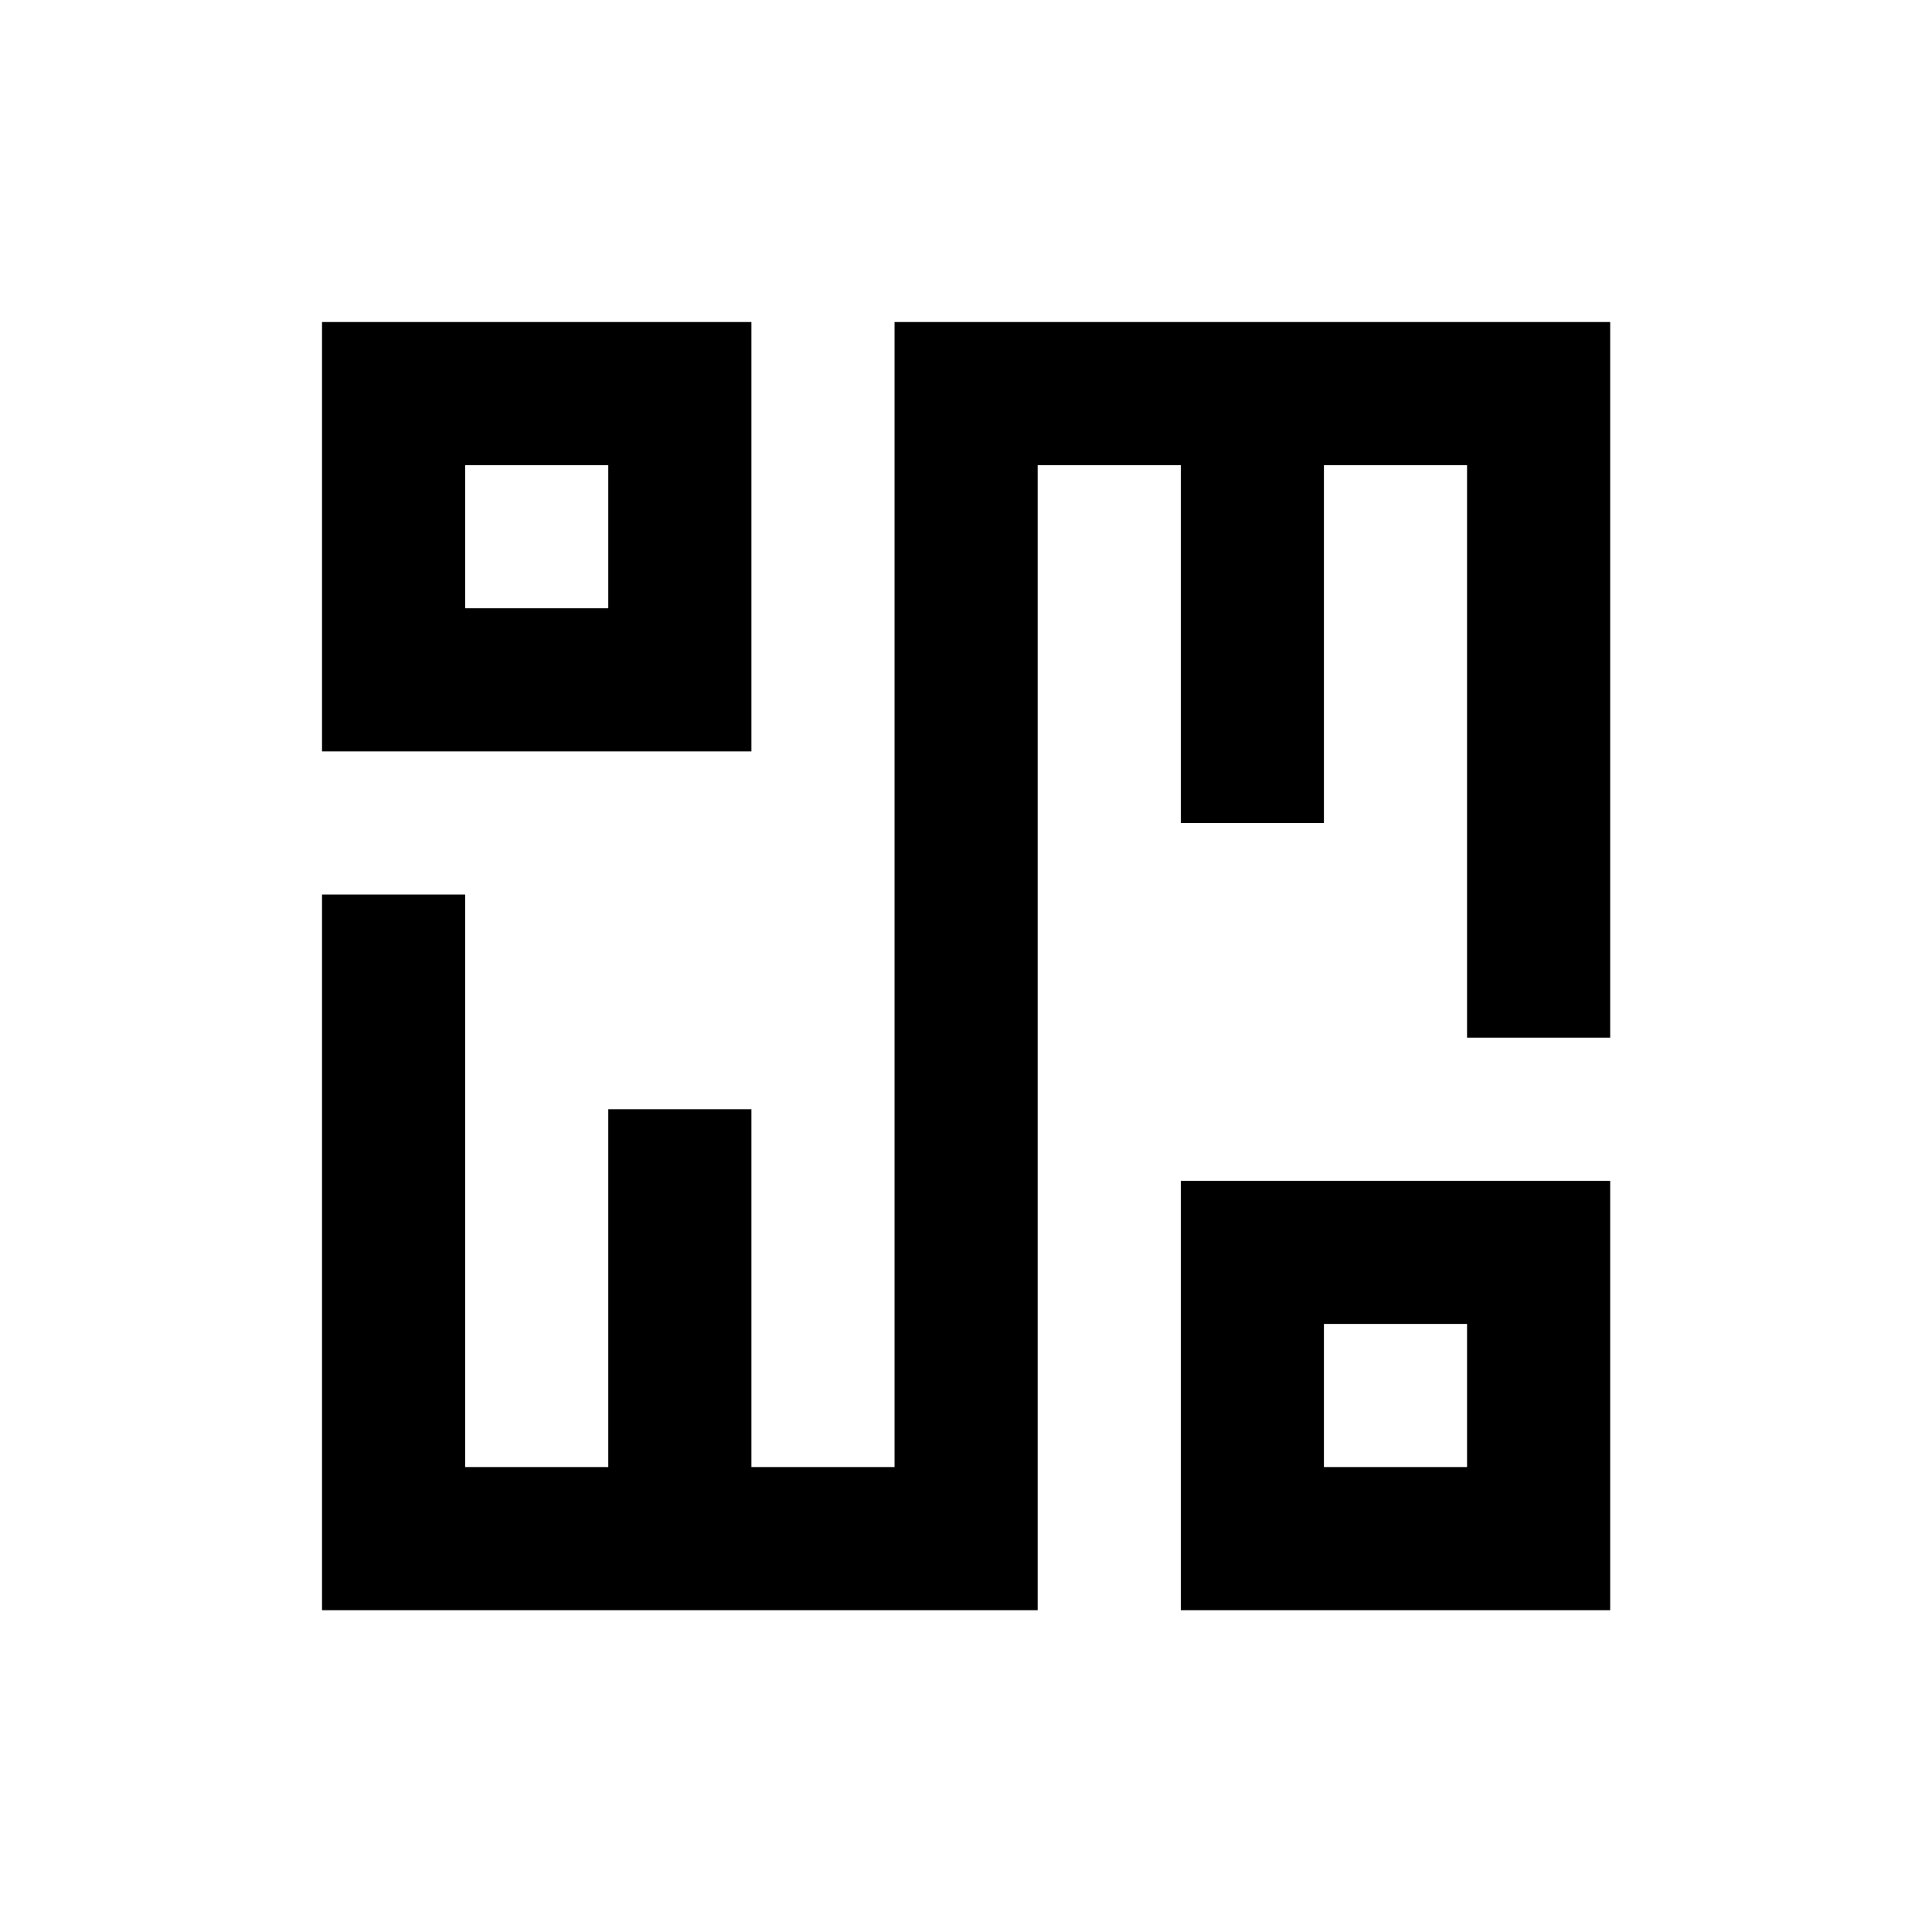
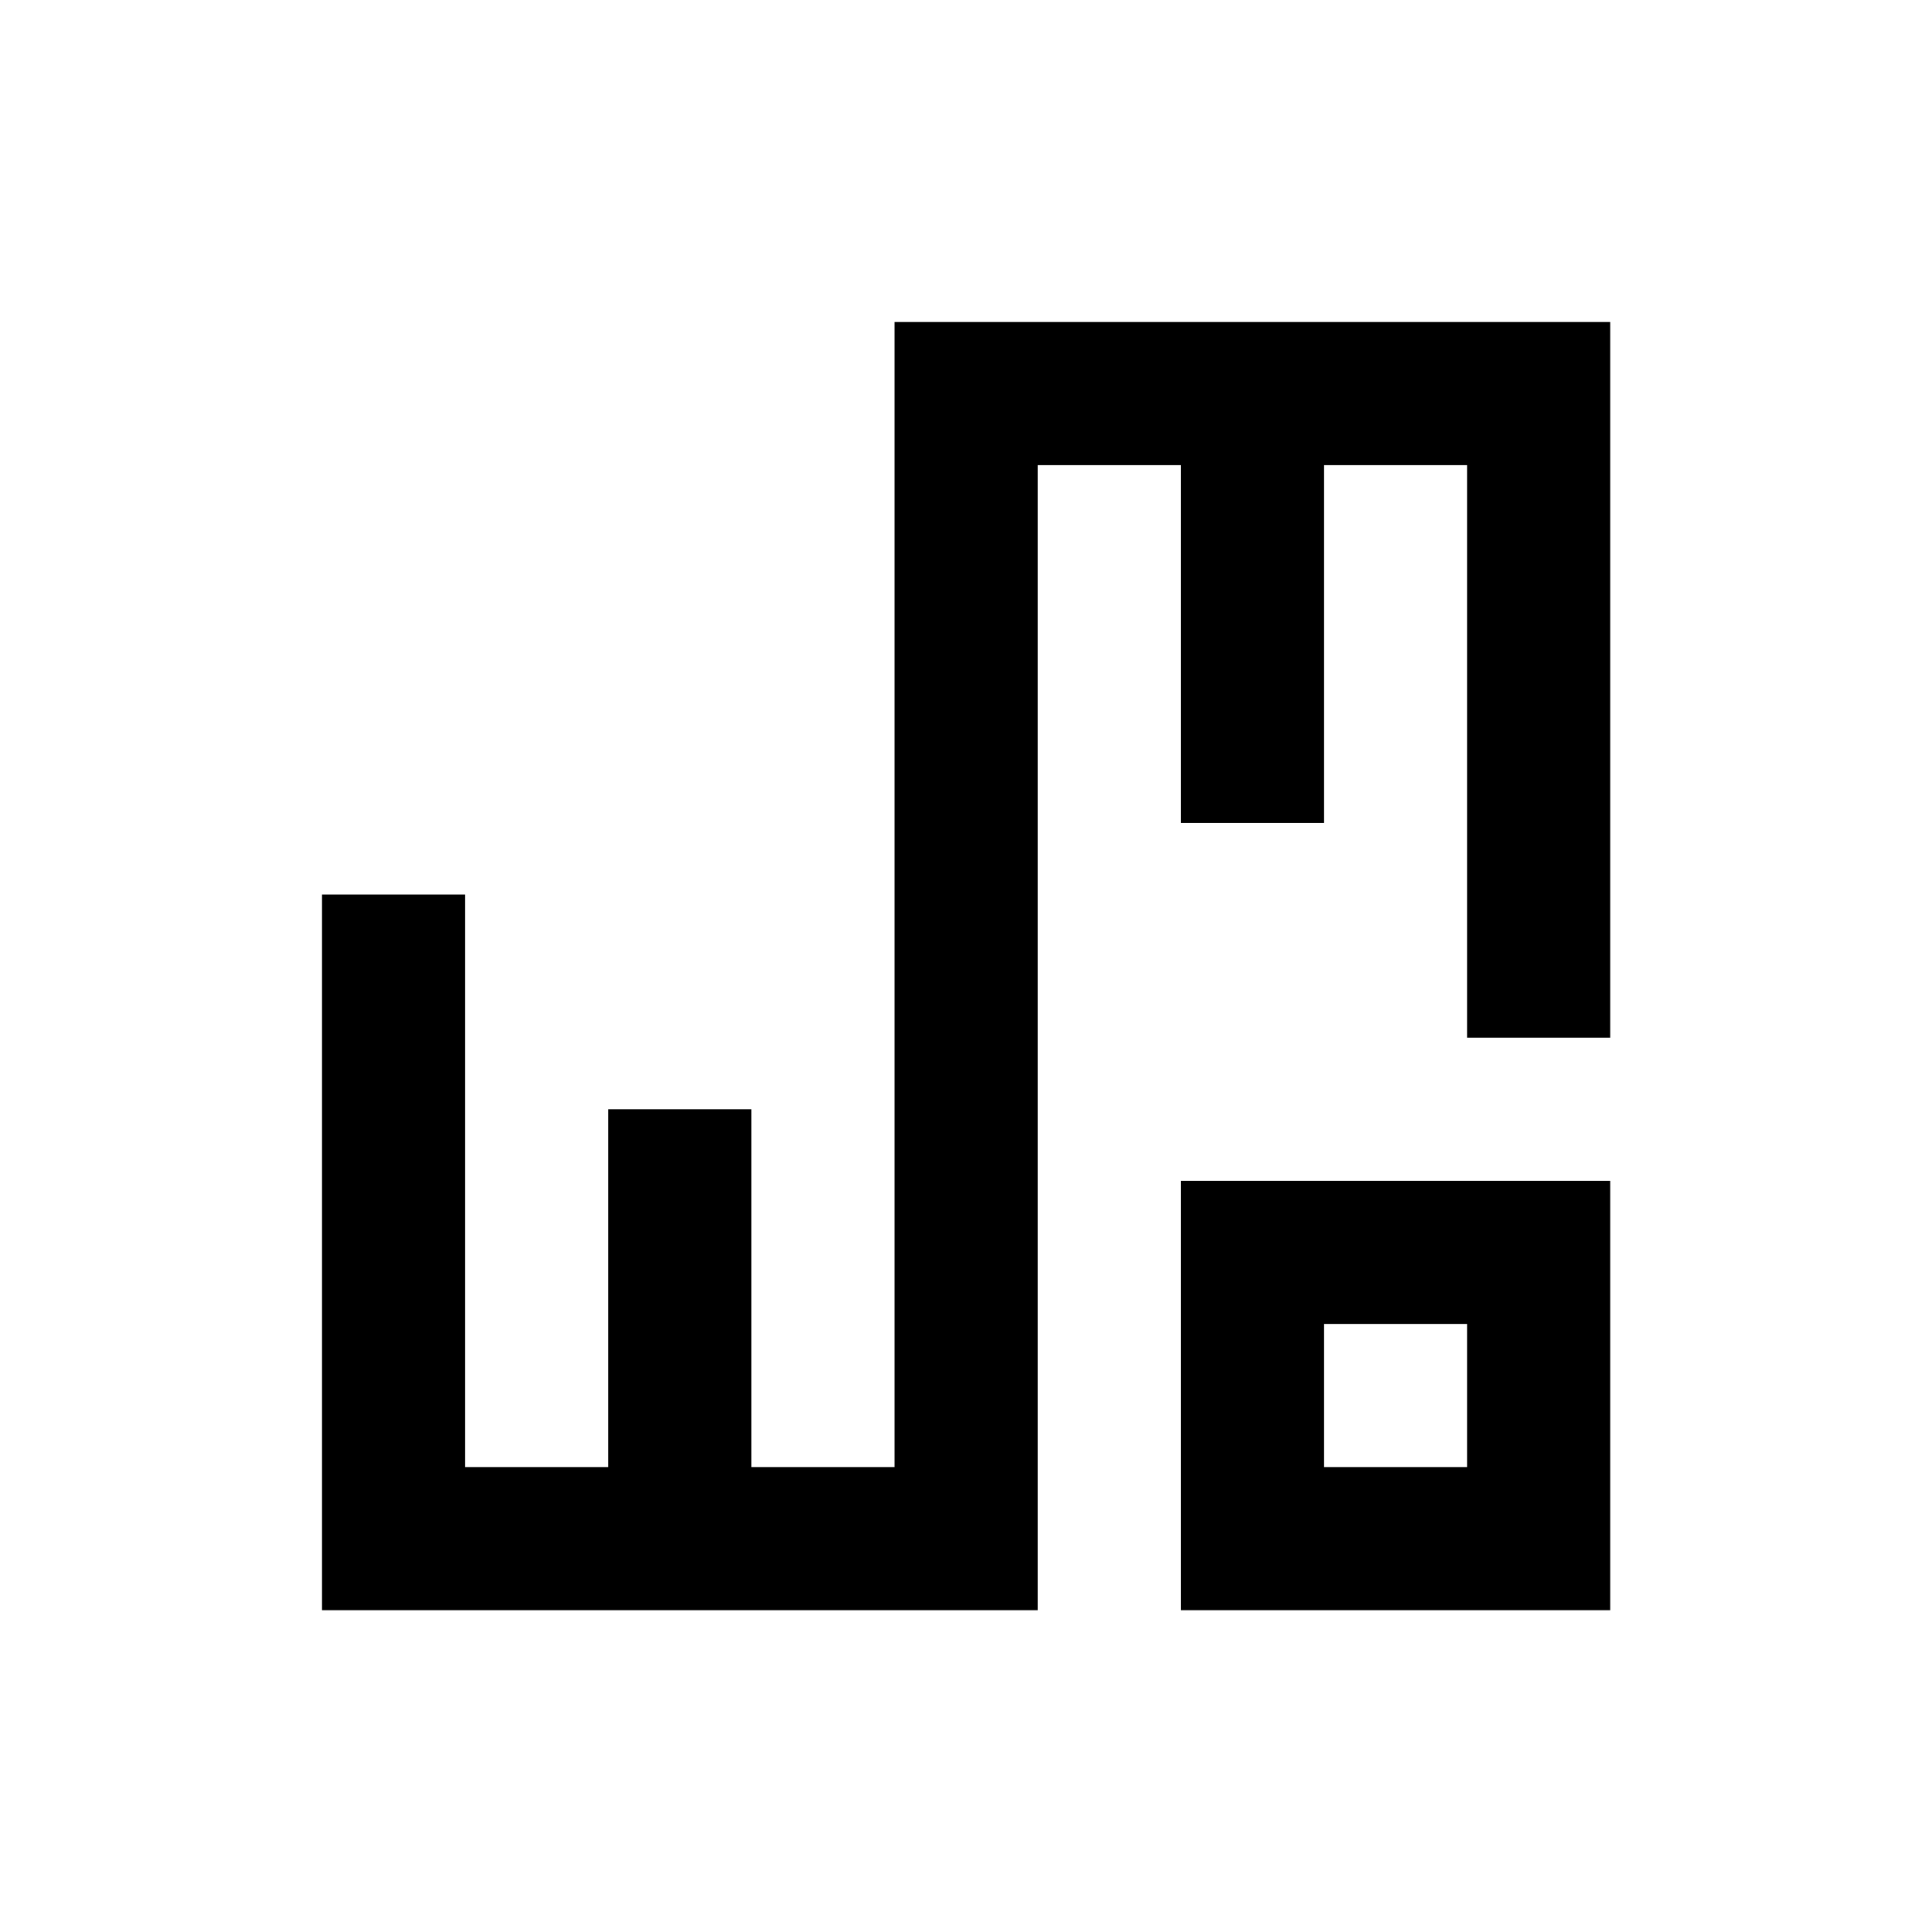
<svg xmlns="http://www.w3.org/2000/svg" width="100%" height="100%" viewBox="0 0 1200 1200" version="1.1" xml:space="preserve" style="fill-rule:evenodd;clip-rule:evenodd;stroke-linejoin:round;stroke-miterlimit:2;">
  <g id="Layer-1" transform="matrix(0.889,0,0,0.889,66.667,66.667)">
-     <path d="M150,150L150,450L450,450L450,150L150,150ZM250,250L350,250L350,350L250,350L250,250Z" style="fill-rule:nonzero;" />
    <path d="M550,150L550,950L450,950L450,700L350,700L350,950L250,950L250,550L150,550L150,1050L650,1050L650,250L750,250L750,500L850,500L850,250L950,250L950,650L1050,650L1050,150L550,150Z" style="fill-rule:nonzero;" />
    <path d="M750,750L750,1050L1050,1050L1050,750L750,750ZM850,850L950,850L950,950L850,950L850,850Z" style="fill-rule:nonzero;" />
  </g>
</svg>